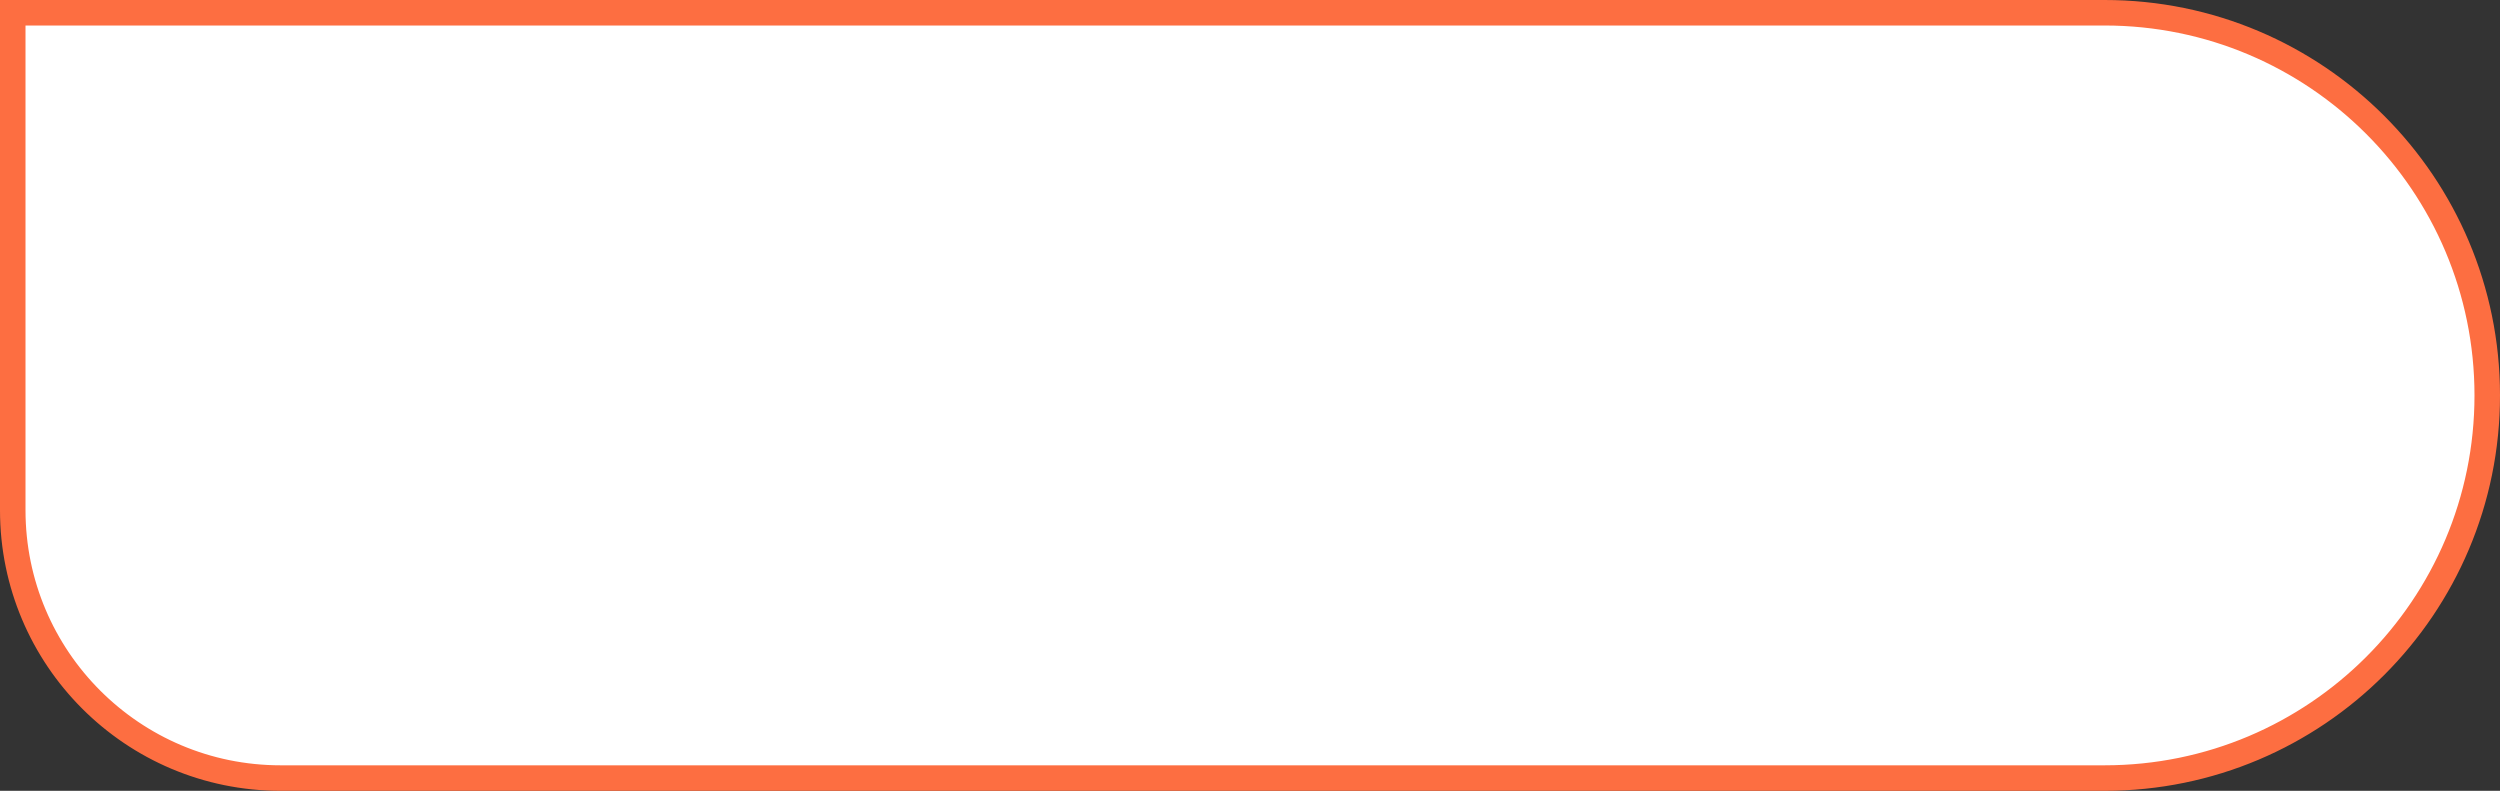
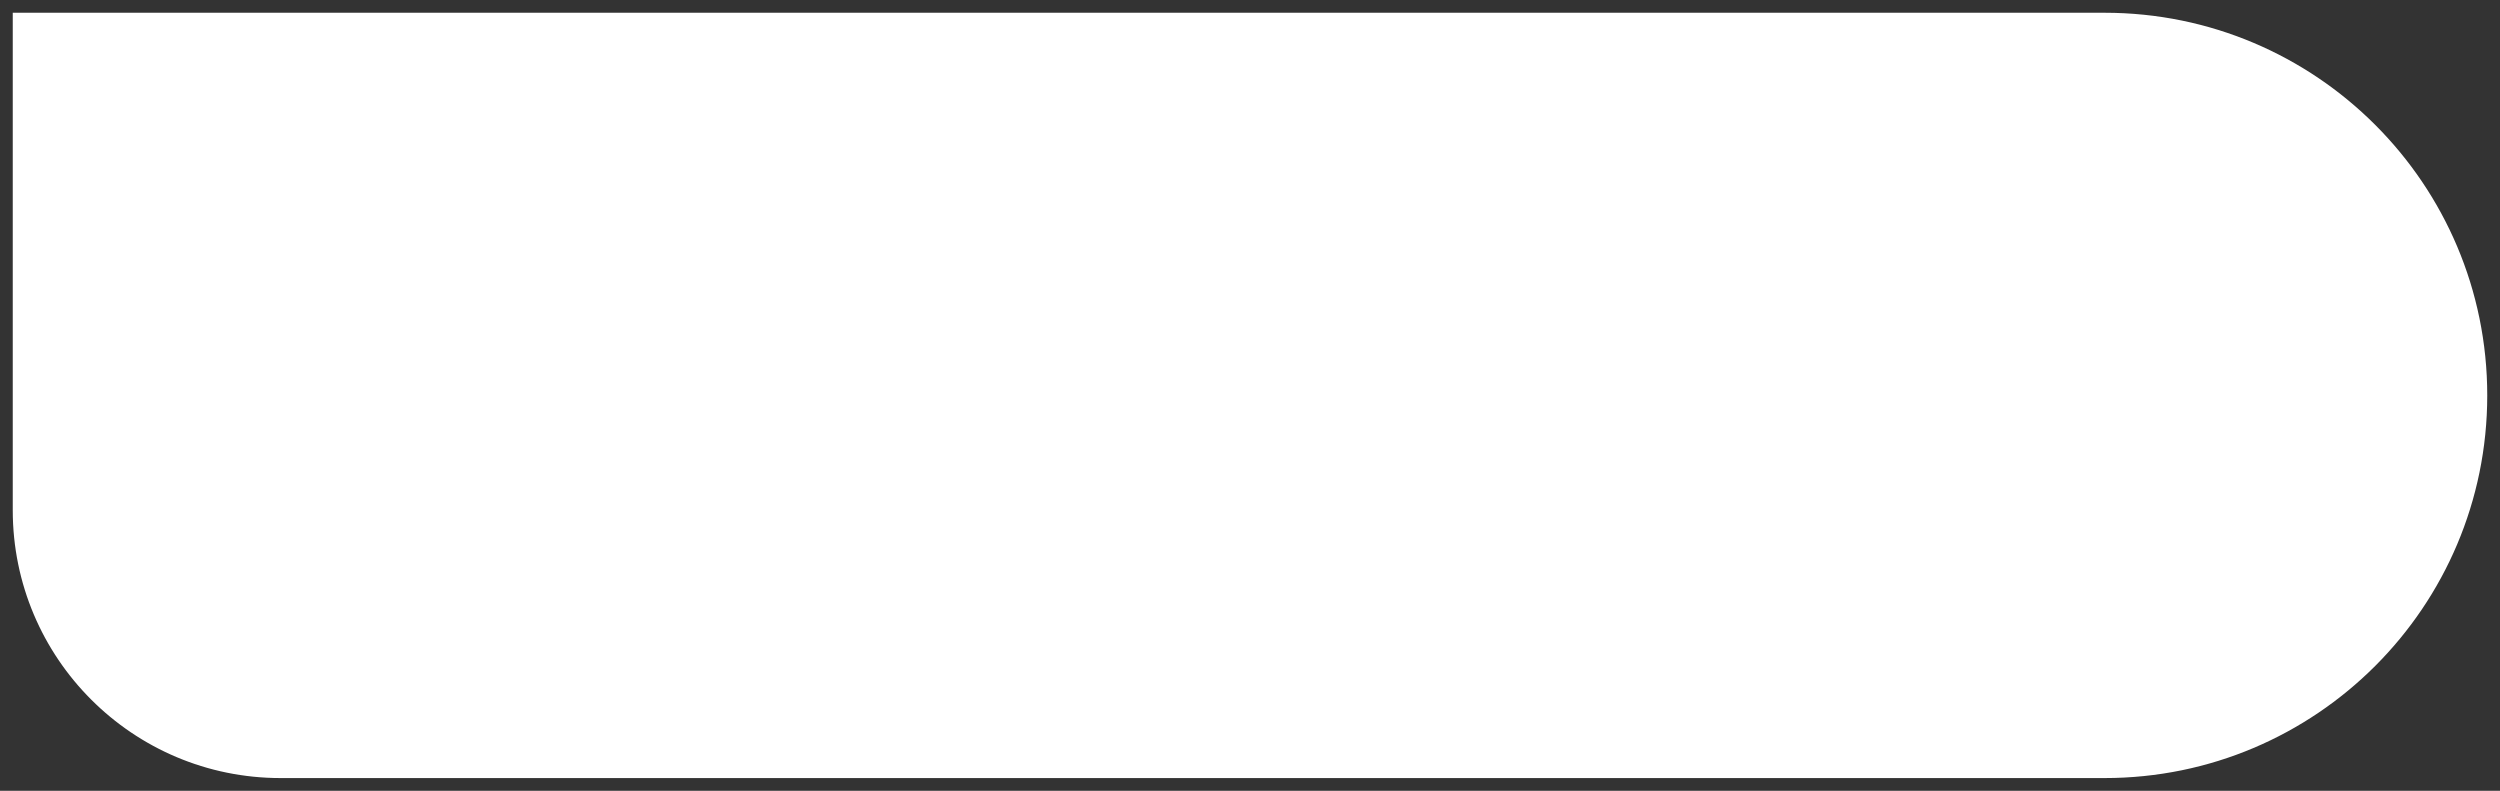
<svg xmlns="http://www.w3.org/2000/svg" width="98" height="31" viewBox="0 0 98 31" fill="none">
  <rect x="0" y="0" width="98" height="31" fill="#333333" stroke="none" />
  <path d="M11 30.5L82.5 30.5C90.784 30.5 97.5 23.784 97.5 15.5C97.5 7.216 90.784 0.5 82.5 0.5L0.5 0.5L0.5 20C0.5 25.799 5.201 30.5 11 30.5Z" fill="white" />
-   <path d="M11 30.5L82.5 30.5C90.784 30.5 97.5 23.784 97.5 15.5C97.5 7.216 90.784 0.5 82.5 0.5L0.5 0.5L0.5 20C0.5 25.799 5.201 30.5 11 30.5Z" stroke="#FD6E41" />
</svg>